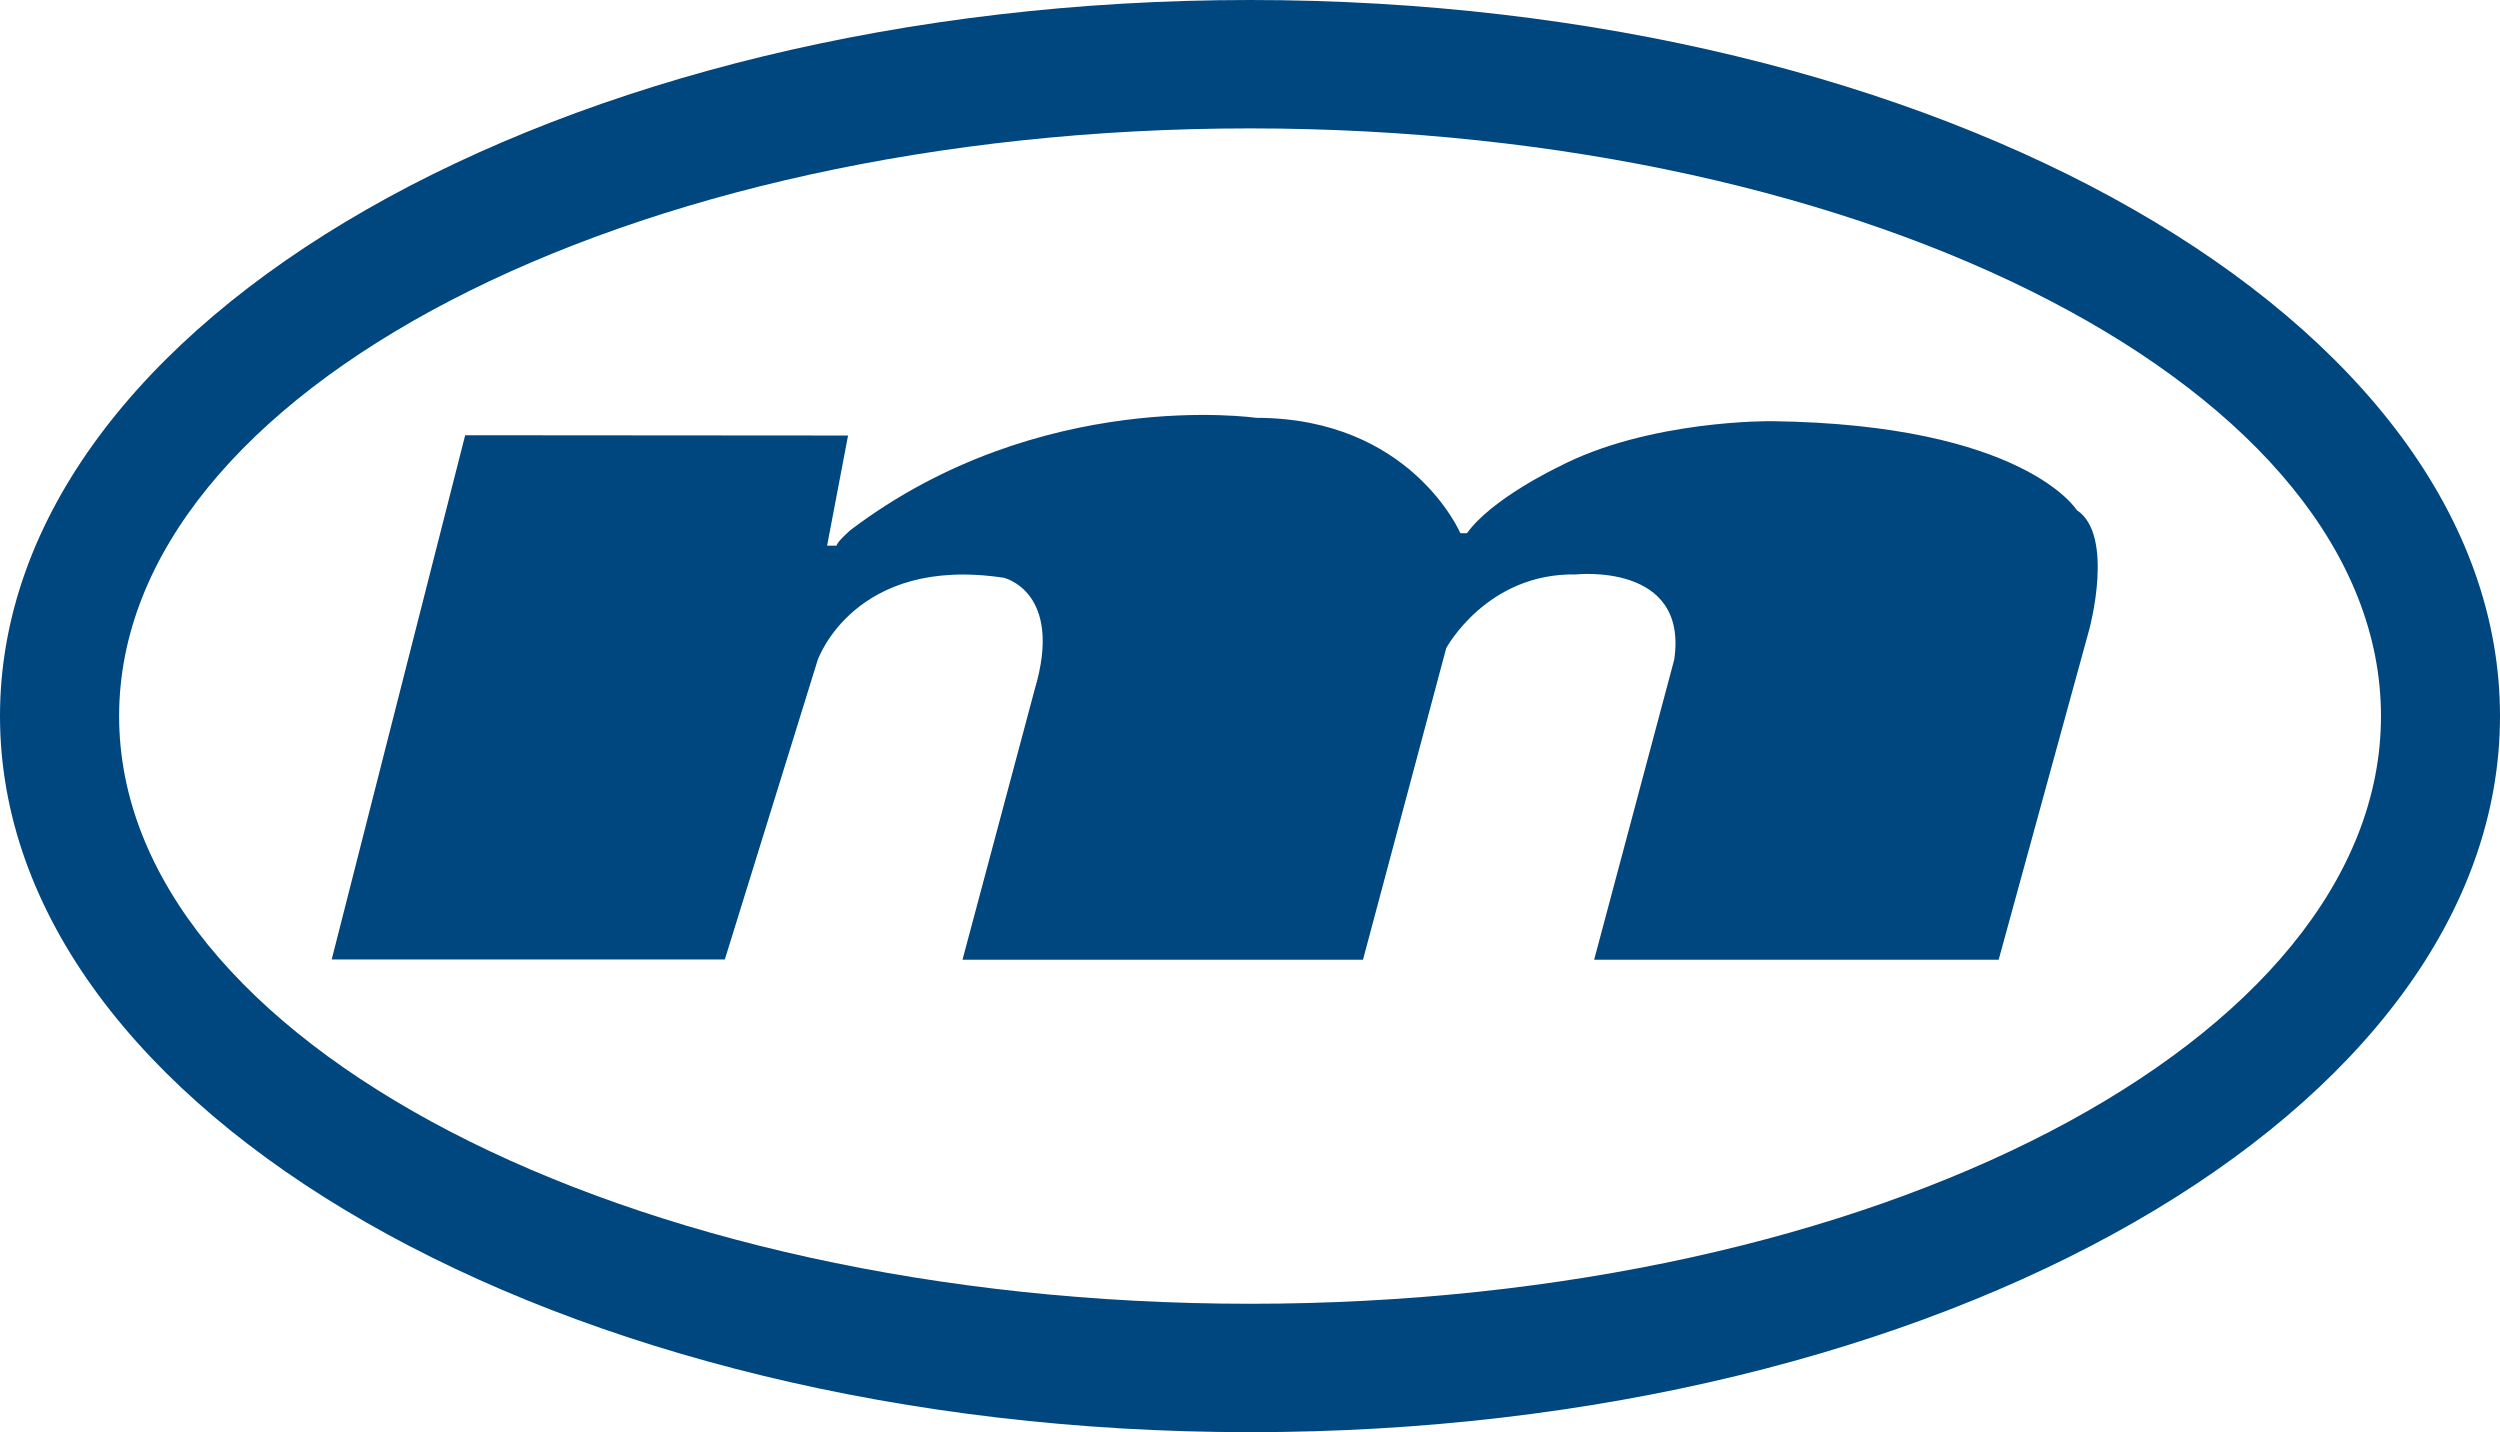
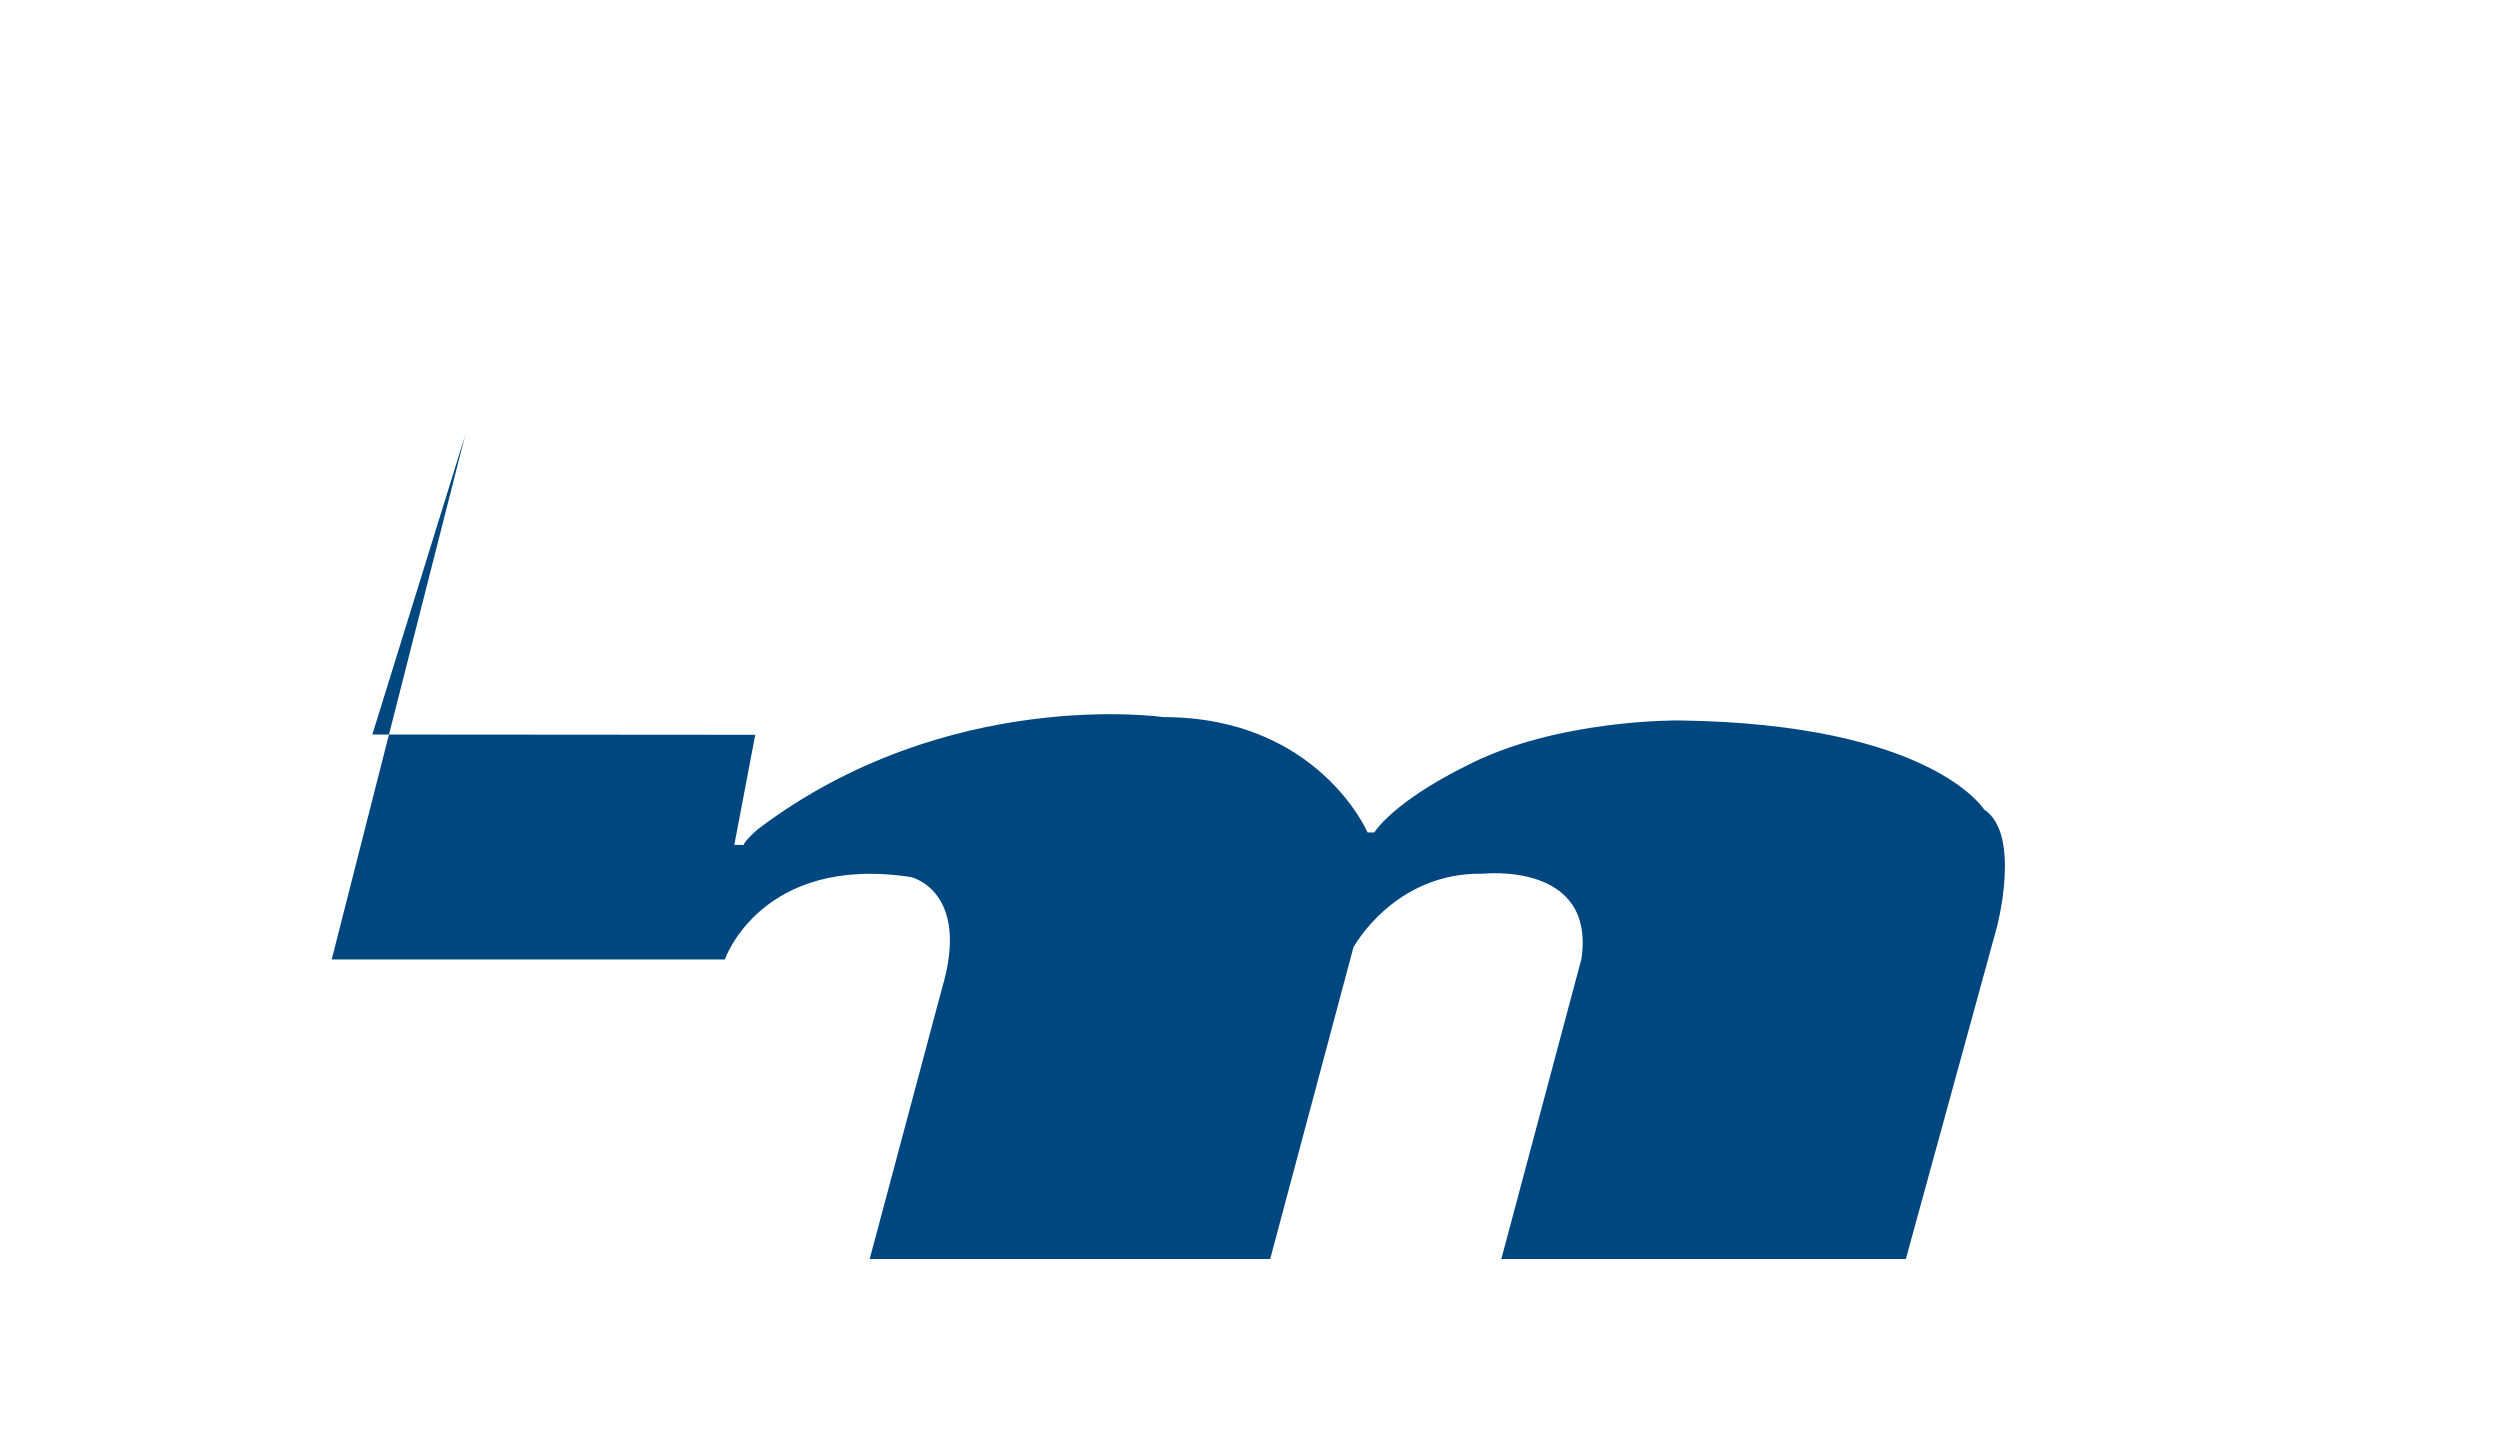
<svg xmlns="http://www.w3.org/2000/svg" id="Layer_1" data-name="Layer 1" viewBox="0 0 261.3 149.69">
  <defs>
    <style>
      .cls-1 {
        fill: #00467f;
      }

      .cls-2 {
        fill: none;
      }
    </style>
  </defs>
  <g id="Layer_2" data-name="Layer 2">
    <g id="Layer_1-2" data-name="Layer 1-2">
-       <path class="cls-1" d="M130.65,0C58.5,0,0,33.51,0,74.84s58.5,74.85,130.65,74.85,130.65-33.51,130.65-74.85S202.81,0,130.65,0Zm0,136.27c-65.28,0-118.2-27.5-118.2-61.42S65.37,13.42,130.65,13.42s118.21,27.5,118.21,61.43-52.93,61.42-118.21,61.42Z" />
-       <path class="cls-2" d="M130.65,13.42C65.37,13.42,12.45,40.92,12.45,74.85s52.92,61.42,118.2,61.42,118.21-27.5,118.21-61.42S195.93,13.42,130.65,13.42Z" />
-       <path class="cls-1" d="M48.62,45.49l-13.95,54.79h41.09l9.7-31.28s3.79-11,19.46-8.61c0,0,6.28,1.44,3.23,11.66l-7.55,28.26h41.86l8.7-32.57s4.24-7.87,13.54-7.7c0,0,11.8-1.3,10.29,8.91l-8.37,31.36h42.28l9.5-34.63s2.63-9.77-1.33-12.36c0,0-5.52-8.95-31.87-9.3,0,0-12.92-.17-22.39,4.82,0,0-6.9,3.28-9.48,6.89h-.69s-5.16-12.06-21.36-12.06c0,0-22.56-3.27-42.37,11.72,0,0-1.46,1.26-1.46,1.64h-1l2.19-11.51-40.02-.03Z" />
+       <path class="cls-1" d="M48.62,45.49l-13.95,54.79h41.09s3.79-11,19.46-8.61c0,0,6.28,1.44,3.23,11.66l-7.55,28.26h41.86l8.7-32.57s4.24-7.87,13.54-7.7c0,0,11.8-1.3,10.29,8.91l-8.37,31.36h42.28l9.5-34.63s2.63-9.77-1.33-12.36c0,0-5.52-8.95-31.87-9.3,0,0-12.92-.17-22.39,4.82,0,0-6.9,3.28-9.48,6.89h-.69s-5.16-12.06-21.36-12.06c0,0-22.56-3.27-42.37,11.72,0,0-1.46,1.26-1.46,1.64h-1l2.19-11.51-40.02-.03Z" />
    </g>
  </g>
</svg>